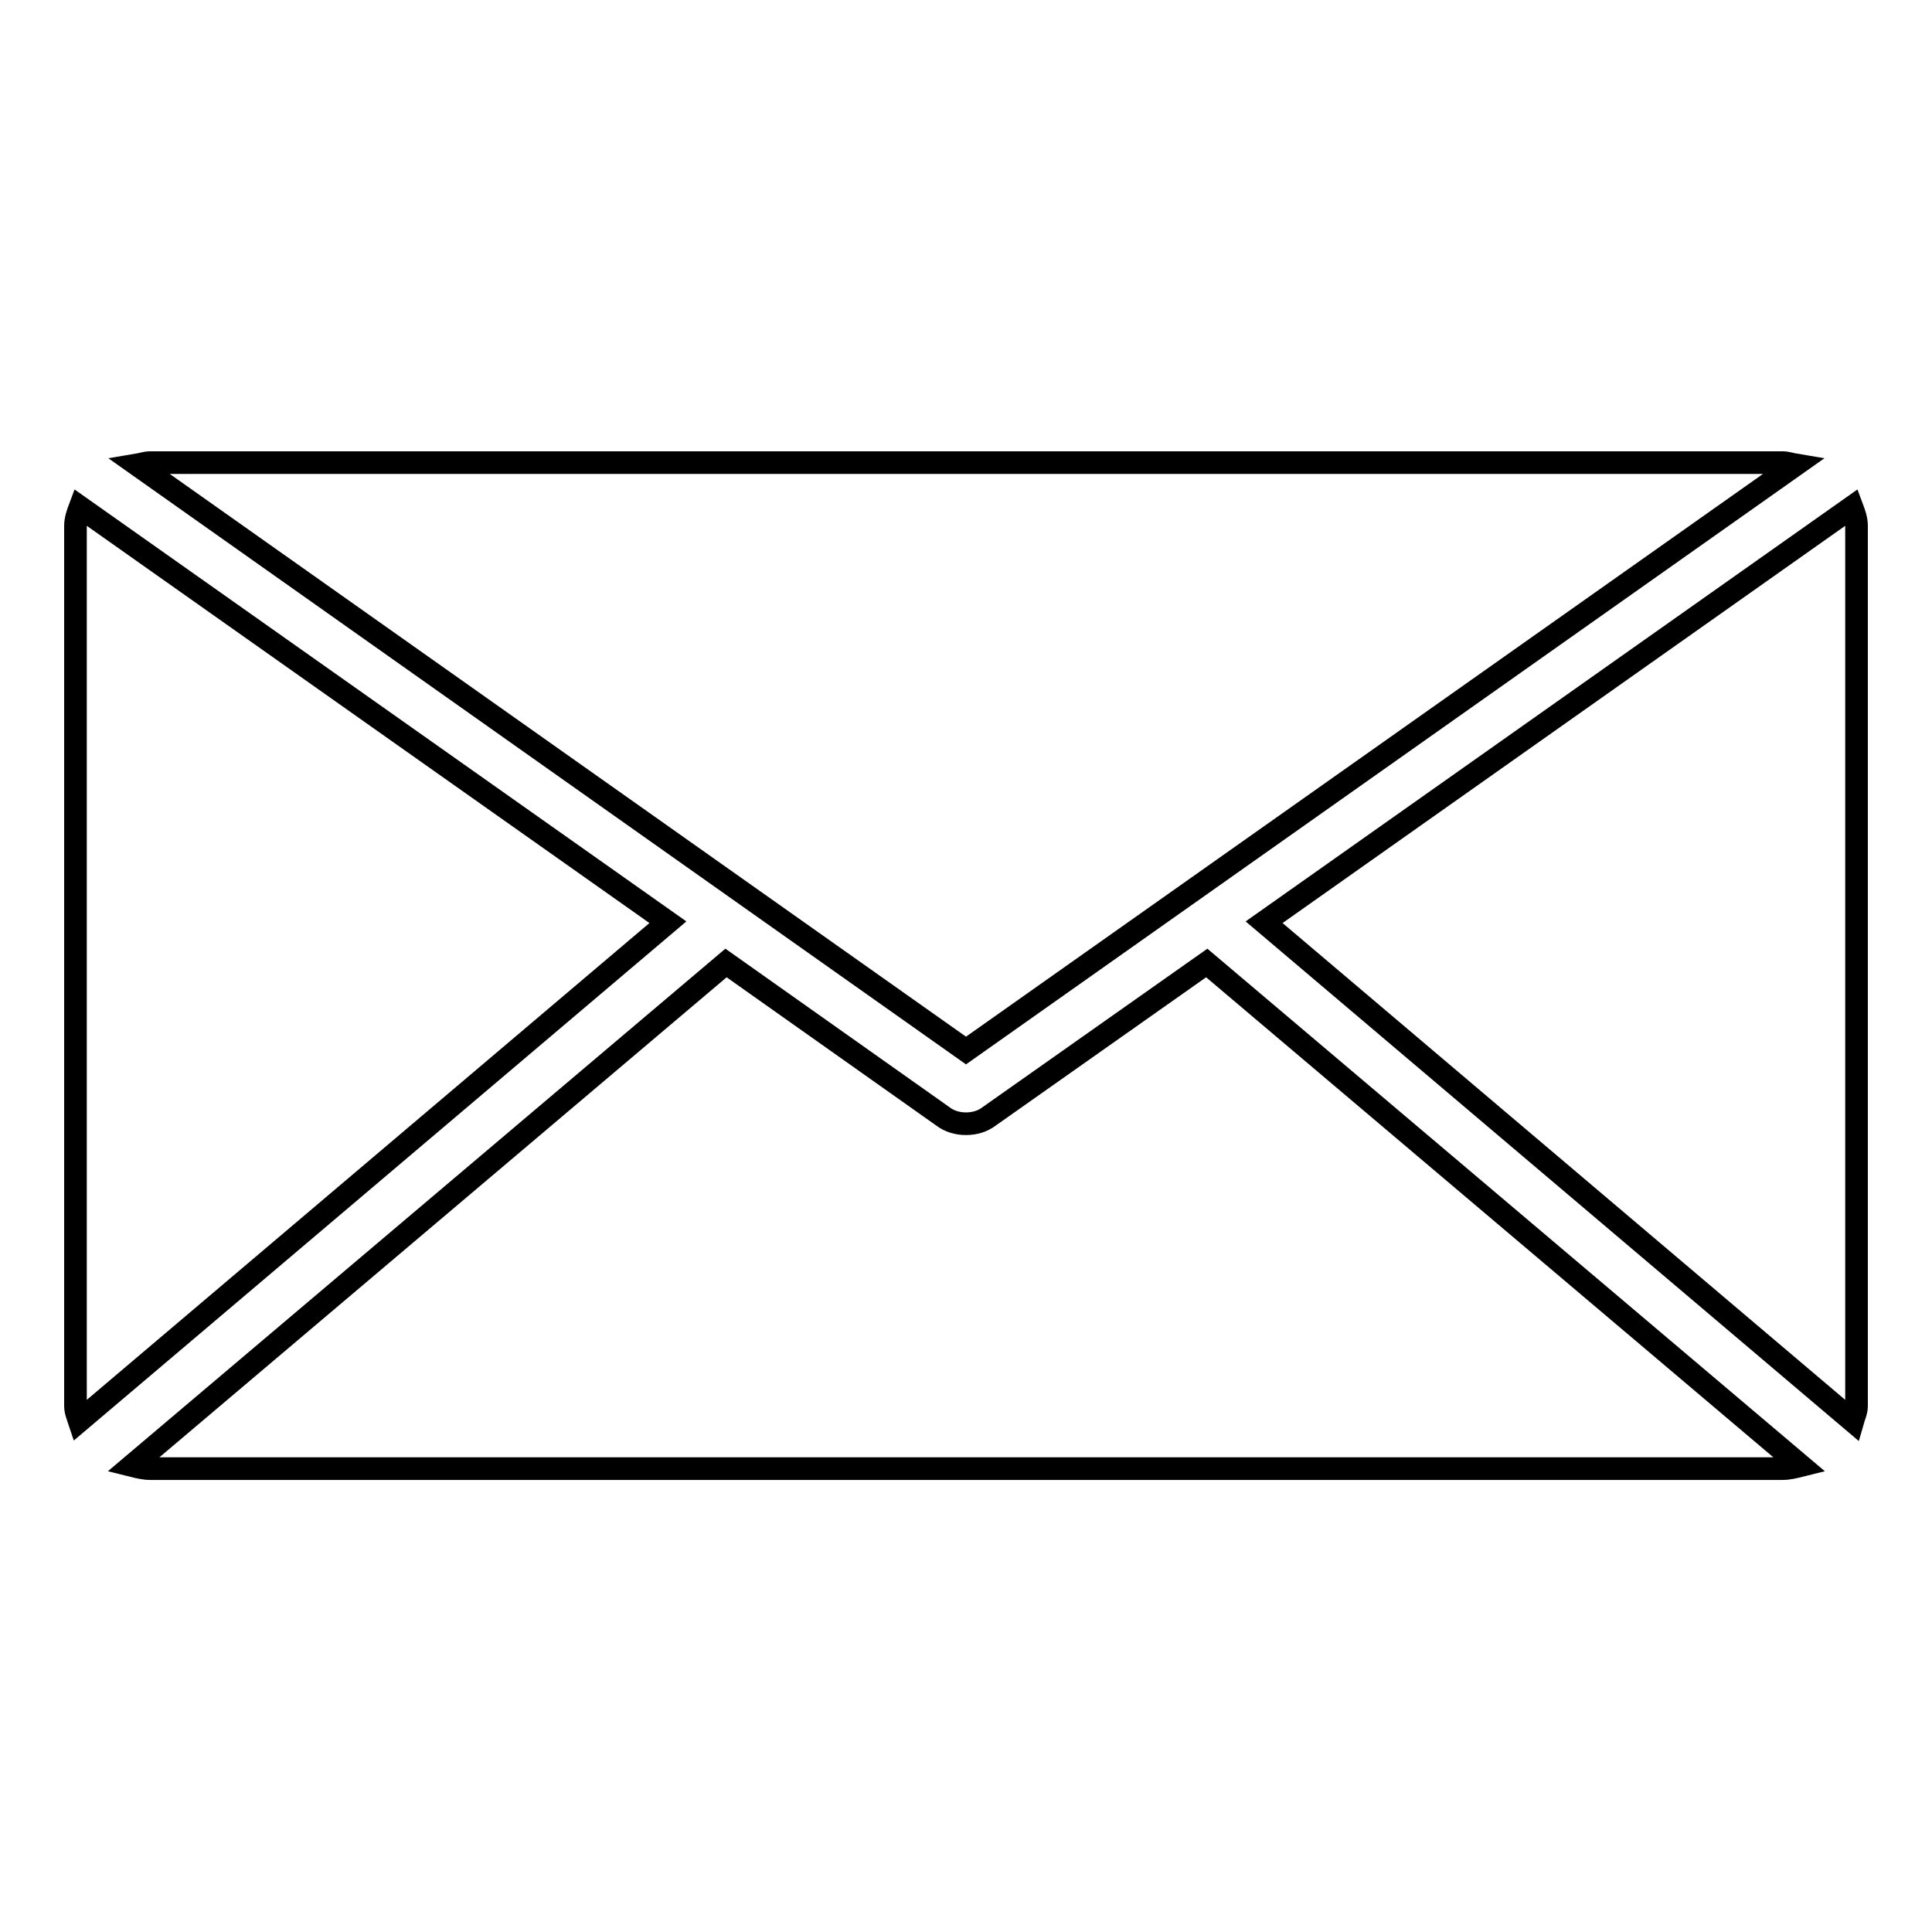
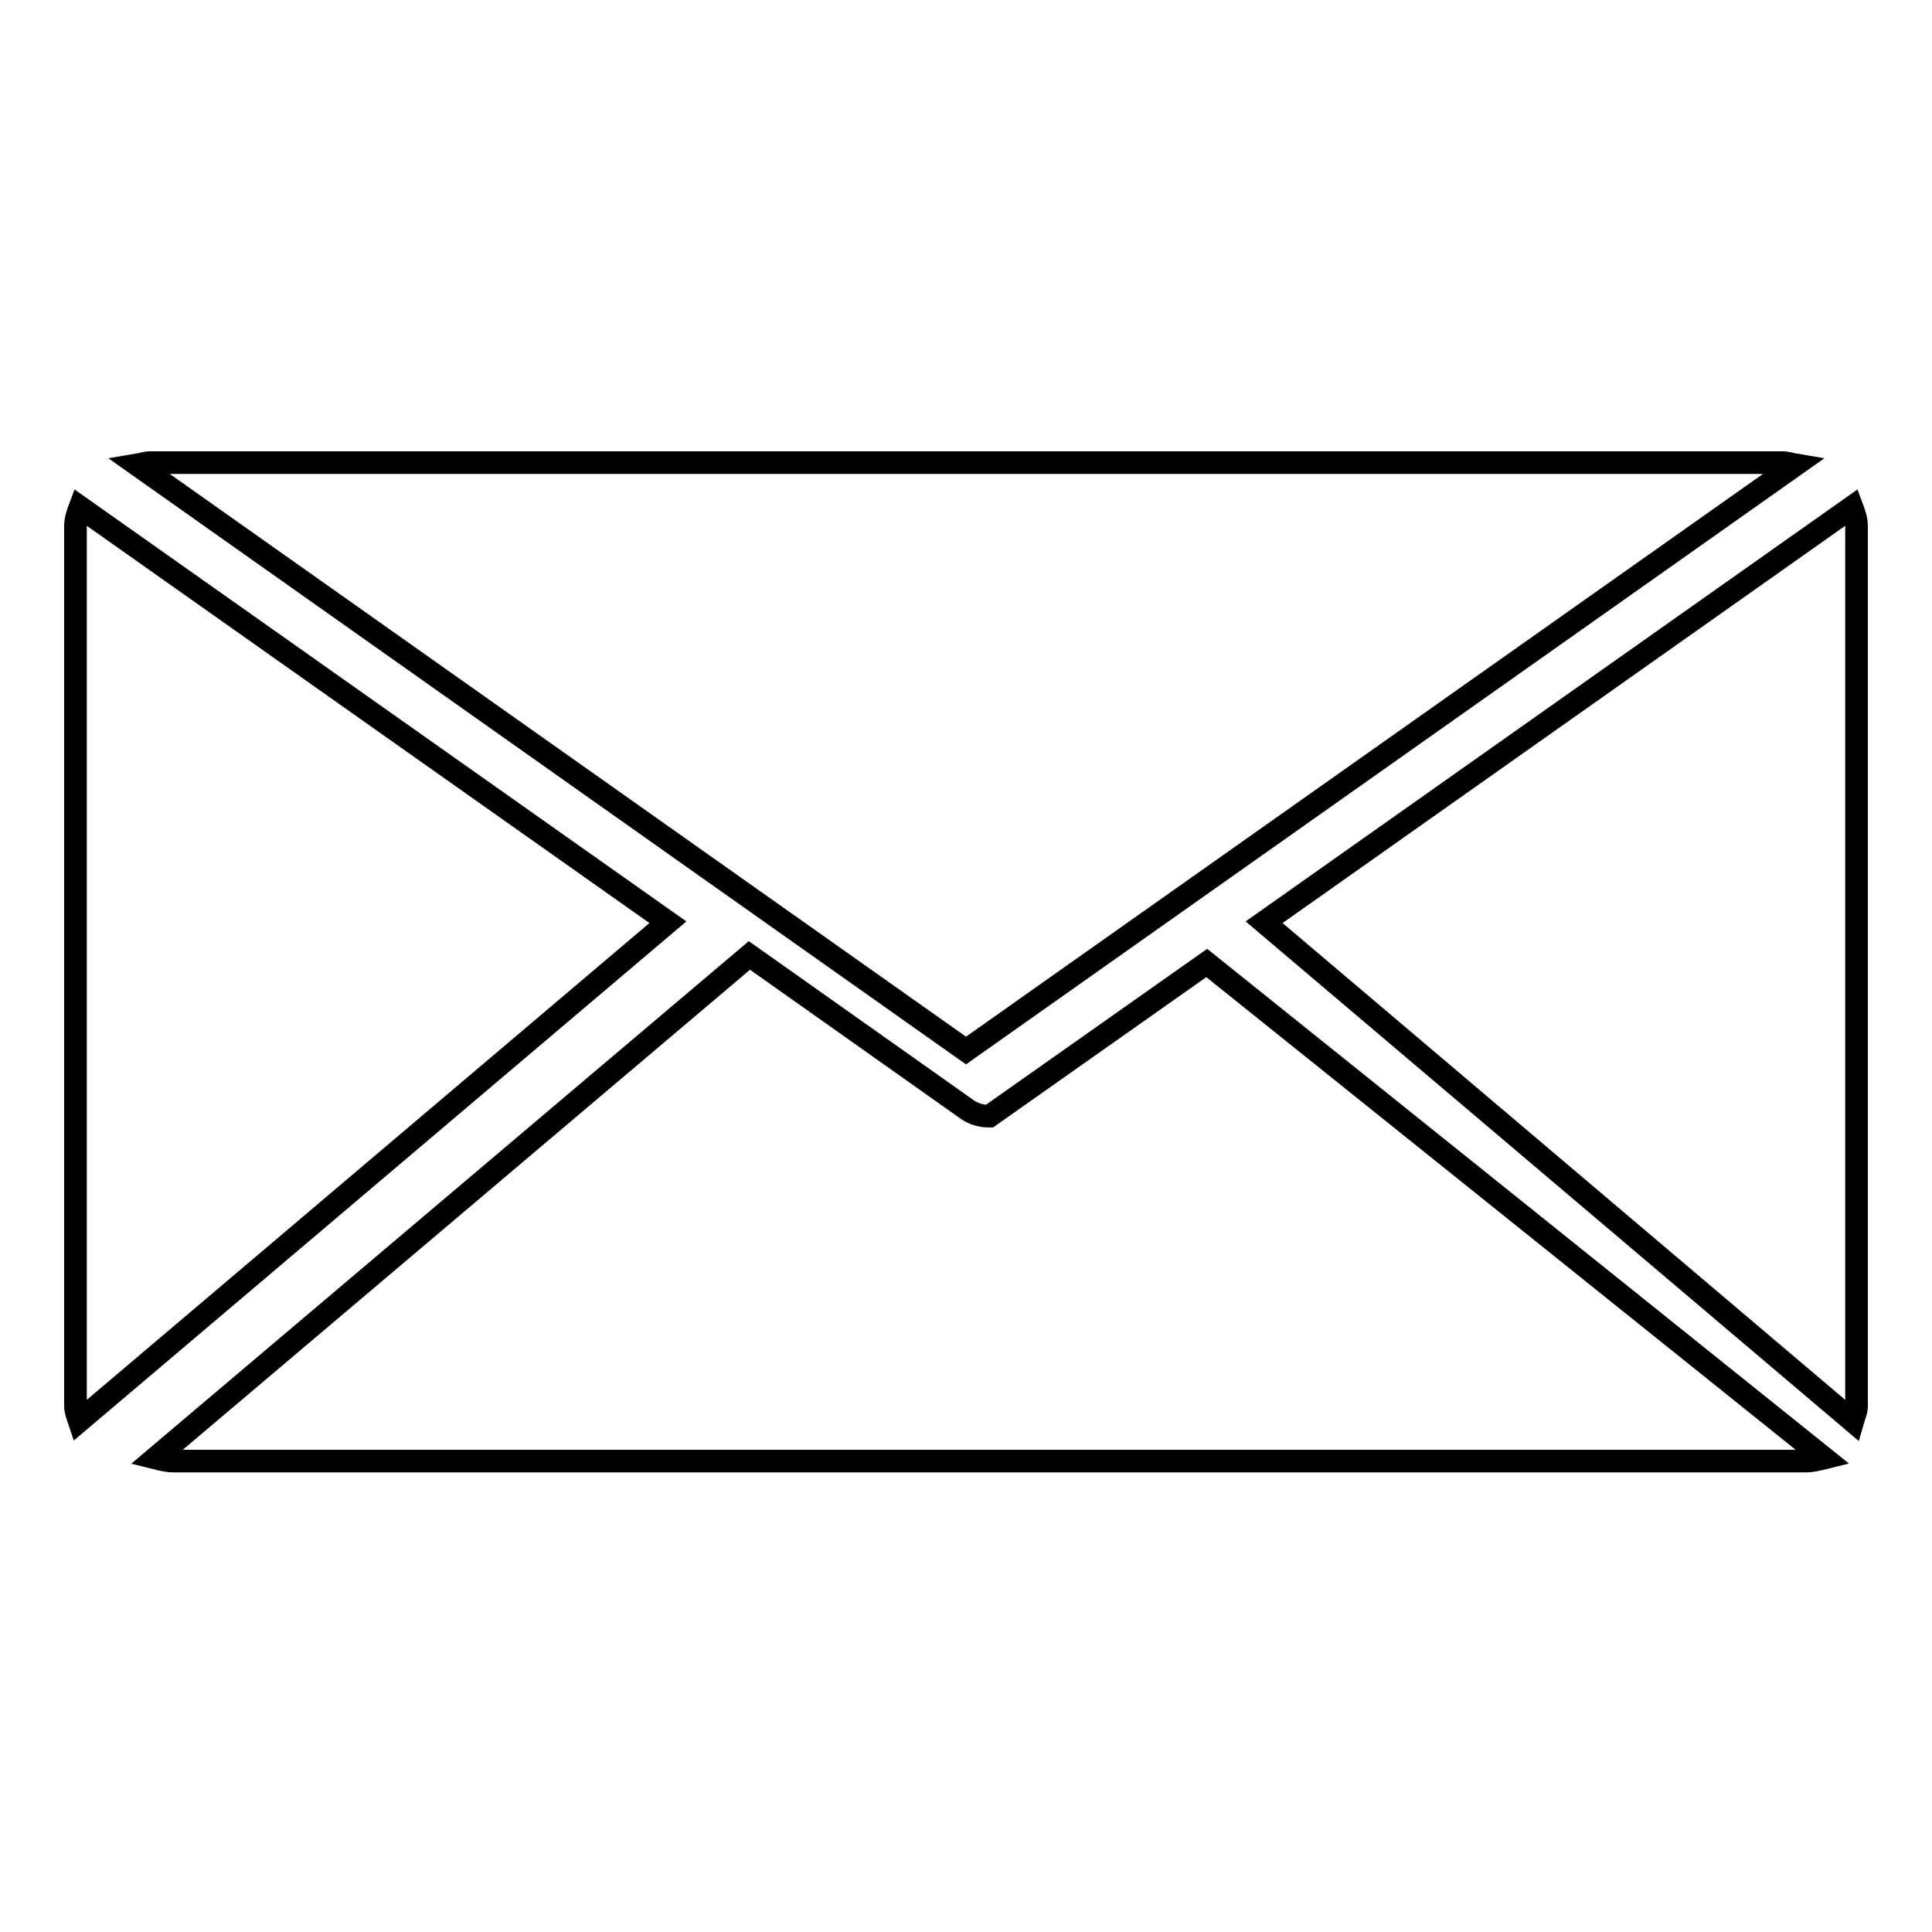
<svg xmlns="http://www.w3.org/2000/svg" version="1.1" x="0px" y="0px" viewBox="0 0 256 256" enable-background="new 0 0 256 256" xml:space="preserve">
  <g>
-     <path stroke-width="3" fill-opacity="0" stroke="#000000" d="M128,139.2l109.9-77.6c-0.6-0.1-1.1-0.3-1.7-0.3H19.9c-0.6,0-1.1,0.2-1.7,0.3L128,139.2z M246,69.7 c0-0.9-0.3-1.7-0.6-2.5l-77.9,55l78,66.1c0.2-0.7,0.5-1.3,0.5-2V69.7z M10.6,67.2C10.3,68,10,68.8,10,69.7v116.6 c0,0.7,0.3,1.4,0.5,2l78-66.1L10.6,67.2z M159.9,127.6l-28.8,20.3c-0.9,0.7-2,1-3.1,1c-1.1,0-2.2-0.3-3.1-1l-28.7-20.3l-78.7,66.6 c0.8,0.2,1.6,0.4,2.4,0.4h216.3c0.8,0,1.6-0.2,2.4-0.4L159.9,127.6z" />
+     <path stroke-width="3" fill-opacity="0" stroke="#000000" d="M128,139.2l109.9-77.6c-0.6-0.1-1.1-0.3-1.7-0.3H19.9c-0.6,0-1.1,0.2-1.7,0.3L128,139.2z M246,69.7 c0-0.9-0.3-1.7-0.6-2.5l-77.9,55l78,66.1c0.2-0.7,0.5-1.3,0.5-2V69.7z M10.6,67.2C10.3,68,10,68.8,10,69.7v116.6 c0,0.7,0.3,1.4,0.5,2l78-66.1L10.6,67.2z M159.9,127.6l-28.8,20.3c-1.1,0-2.2-0.3-3.1-1l-28.7-20.3l-78.7,66.6 c0.8,0.2,1.6,0.4,2.4,0.4h216.3c0.8,0,1.6-0.2,2.4-0.4L159.9,127.6z" />
  </g>
</svg>